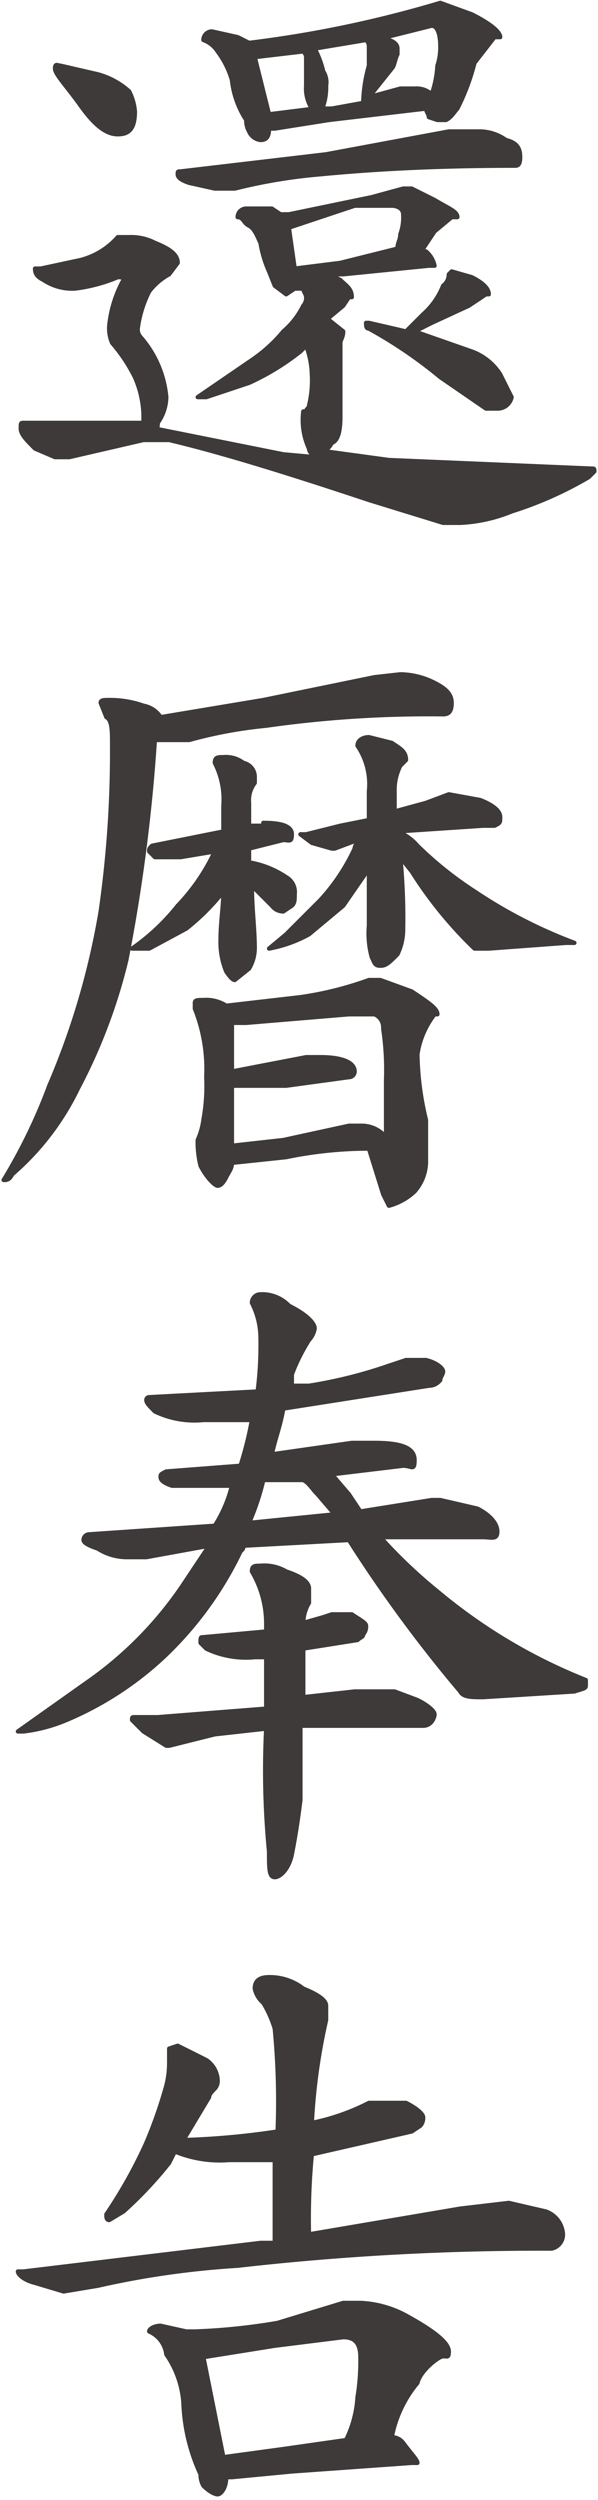
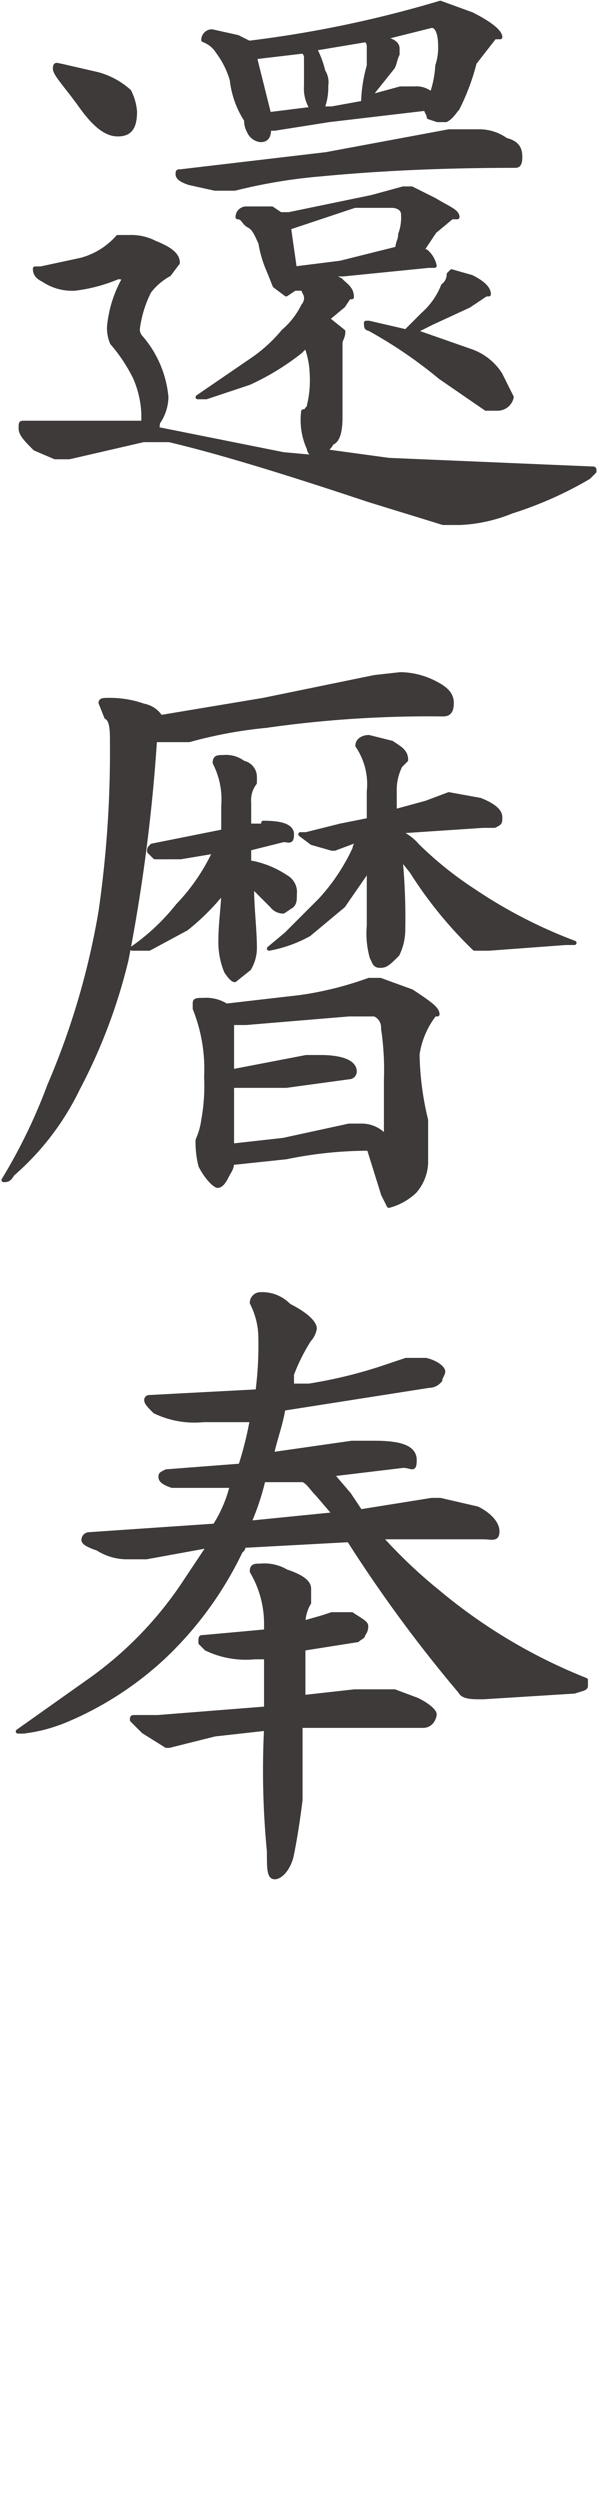
<svg xmlns="http://www.w3.org/2000/svg" width="7.4mm" height="30.9mm" viewBox="0 0 20.9 87.5">
  <defs>
    <style>
      .cls-1 {
        fill: #3e3a39;
        stroke: #3e3a39;
        stroke-linecap: round;
        stroke-linejoin: round;
        stroke-width: 0.15px;
      }
    </style>
  </defs>
  <title>kitou1_txt1-8</title>
  <g id="レイヤー_2" data-name="レイヤー 2">
    <g id="文字">
      <g>
        <path class="cls-1" d="M8.6,7.3h.9l.3.2h.3L13,6.9l1.1-.3h.3l.8.4c.5.3.8.4.8.6h-.2l-.6.5-.4.6a.1.1,0,0,0,.1.1.9.9,0,0,1,.3.5H15l-3,.3h-.5l.4.2c.2.2.4.3.4.6h-.1l-.2.3-.6.5h.1l.5.4c0,.2-.1.3-.1.4v2.6q0,.8-.3.9c-.1.2-.2.2-.2.3l2.2.3,7.1.3c.1,0,.1,0,.1.1l-.2.2a13.1,13.1,0,0,1-2.7,1.2,5.4,5.4,0,0,1-1.8.4h-.6l-2.6-.8c-3-1-5.3-1.7-7-2.1H5L2.4,16H1.9l-.7-.3c-.3-.3-.5-.5-.5-.7s0-.2.1-.2H5v-.3a3.5,3.5,0,0,0-.3-1.3A5.7,5.7,0,0,0,3.9,12a1.3,1.3,0,0,1-.1-.6,4.2,4.2,0,0,1,.5-1.6h0c0-.1-.1-.1-.2-.1a5.6,5.6,0,0,1-1.5.4,1.8,1.8,0,0,1-1.1-.3c-.2-.1-.3-.2-.3-.4h.2l1.4-.3a2.6,2.6,0,0,0,1.3-.8h.4a1.8,1.8,0,0,1,.9.2c.5.2.8.4.8.7l-.3.4a2.2,2.2,0,0,0-.7.6,4,4,0,0,0-.4,1.3.4.4,0,0,0,.1.3,3.7,3.7,0,0,1,.9,2.1,1.6,1.6,0,0,1-.3.9c0,.1,0,.2-.1.2l4.5.9L11,16c-.1-.1-.2-.2-.2-.3a2.4,2.4,0,0,1-.2-1.3h.1c0-.1.1-.1.1-.2a3.7,3.7,0,0,0,.1-1.1,3,3,0,0,0-.2-1l-.2.2a8.7,8.7,0,0,1-1.8,1.1l-1.5.5H6.9l1.9-1.3a5.2,5.2,0,0,0,1.1-1,2.8,2.8,0,0,0,.7-.9.4.4,0,0,0,.1-.3c0-.1-.1-.2-.1-.3h-.3l-.3.2L9.6,10l-.2-.5a4.1,4.1,0,0,1-.3-1c-.1-.2-.2-.5-.4-.6s-.2-.3-.4-.3A.3.3,0,0,1,8.6,7.3Zm-6.5-5,1.3.3a2.7,2.7,0,0,1,1.1.6,1.9,1.9,0,0,1,.2.7c0,.6-.2.8-.6.8s-.8-.3-1.3-1-.9-1.1-.9-1.3S2,2.3,2.1,2.3ZM16.8,4.6a1.6,1.6,0,0,1,.9.3c.4.1.5.3.5.6s-.1.3-.2.3c-2.5,0-4.7.1-6.8.3a18.7,18.7,0,0,0-3,.5H7.5l-.9-.2c-.3-.1-.4-.2-.4-.3s0-.1.1-.1l5.1-.6,4.3-.8ZM7.4,1.1l.9.2.4.2A40.2,40.2,0,0,0,15.4.1l1.1.4c.6.3,1,.6,1,.8h-.2l-.7.9A7.7,7.7,0,0,1,16,3.8c-.1.1-.2.3-.4.4h-.3L15,4.1c0-.1-.1-.2-.1-.3l-3.4.4-1.9.3H9.4c0,.3-.1.4-.3.4a.5.5,0,0,1-.4-.3.8.8,0,0,1-.1-.4,3.2,3.2,0,0,1-.5-1.4,3.1,3.1,0,0,0-.5-1,1,1,0,0,0-.5-.4A.3.3,0,0,1,7.4,1.1ZM9.4,4,11,3.8h-.1a1.3,1.3,0,0,1-.2-.8V2a.3.3,0,0,0-.1-.2L8.9,2Zm.9,5.4,1.6-.2,2-.5c0-.2.1-.3.1-.5a1.7,1.7,0,0,0,.1-.7c0-.2-.2-.3-.4-.3H12.4L10,8h.1Zm.9-5.6h.4l1.1-.2a5.1,5.1,0,0,1,.2-1.3V1.6a.3.3,0,0,0-.1-.2L11,1.7a3.4,3.4,0,0,1,.3.8.7.7,0,0,1,.1.5,2,2,0,0,1-.1.7Zm4.6,5.7.7.2q.6.3.6.6H17l-.6.4-1.3.6-.6.3,2,.7a2,2,0,0,1,1,.8l.4.8a.5.5,0,0,1-.5.4H17l-1.6-1.1a15.9,15.9,0,0,0-2.5-1.7c-.1,0-.1-.1-.1-.2h.1l1.3.3.6-.6a2.6,2.6,0,0,0,.7-1,.5.5,0,0,0,.2-.4ZM12.9,3.4,14,3.1h.5a.8.8,0,0,1,.6.2,3.6,3.6,0,0,0,.2-1,2,2,0,0,0,.1-.7c0-.4-.1-.7-.3-.7l-1.6.4a.1.1,0,0,0,.1.1q.3.1.3.3v.2c-.1.2-.1.4-.2.5Z" />
        <path class="cls-1" d="M14,23.6a2.7,2.7,0,0,1,1.2.3c.4.2.6.4.6.7s-.1.4-.3.4a40.4,40.4,0,0,0-6.2.4,15.7,15.7,0,0,0-2.7.5H5.4a61,61,0,0,1-1,7.7,19.3,19.3,0,0,1-1.7,4.5,9.3,9.3,0,0,1-2.3,3c-.1.2-.2.2-.3.2h0A19.1,19.1,0,0,0,1.7,38a26.6,26.6,0,0,0,1.8-6.1A39,39,0,0,0,3.9,26c0-.4,0-.8-.2-.9l-.2-.5c0-.1.1-.1.3-.1a3.5,3.5,0,0,1,1.2.2.9.9,0,0,1,.6.4l3.6-.6,3.9-.8ZM9.2,28.8c.6,0,1,.1,1,.4s-.1.2-.3.2l-1.2.3v.5h.1a3.3,3.3,0,0,1,1.2.5.6.6,0,0,1,.3.6c0,.2,0,.3-.1.4l-.3.2a.5.5,0,0,1-.4-.2L8.8,31c0,.8.1,1.5.1,2.2a1.4,1.4,0,0,1-.2.7l-.5.4q-.1,0-.3-.3a2.7,2.7,0,0,1-.2-1.1c0-.6.1-1.2.1-1.7a7.9,7.9,0,0,1-1.3,1.3l-1.3.7H4.6a7.5,7.5,0,0,0,1.6-1.5,7,7,0,0,0,1.3-1.9h0l-1.2.2H5.4l-.2-.2c0-.1,0-.1.1-.2l2.5-.5v-.9a2.8,2.8,0,0,0-.3-1.5c0-.2.1-.2.3-.2a1,1,0,0,1,.7.2.5.5,0,0,1,.4.5v.2a1,1,0,0,0-.2.7v.8h.5ZM7.1,35a1.3,1.3,0,0,1,.8.2l2.6-.3a12,12,0,0,0,2.4-.6h.4l1.1.4c.6.4.9.6.9.8h-.1a3,3,0,0,0-.6,1.4,10.4,10.4,0,0,0,.3,2.3v1.5a1.6,1.6,0,0,1-.4,1,2.1,2.1,0,0,1-.9.5l-.2-.4-.5-1.6a14.3,14.3,0,0,0-2.9.3l-1.9.2c0,.2-.1.3-.2.5s-.2.3-.3.3-.4-.3-.6-.7a3.4,3.4,0,0,1-.1-.9h0a2.5,2.5,0,0,0,.2-.7,6.6,6.6,0,0,0,.1-1.5,5.7,5.7,0,0,0-.4-2.4v-.2C6.8,35,6.9,35,7.1,35Zm1,5.1,1.8-.2,2.3-.5h.4a1.1,1.1,0,0,1,.8.3h.1V37.8a9.7,9.7,0,0,0-.1-1.8.5.5,0,0,0-.3-.5h-.9l-3.6.3H8.1v1.7l2.6-.5h.5c.8,0,1.2.2,1.2.5a.2.2,0,0,1-.2.2L10,38H8.1Zm7.6-12.3,1.1.2c.5.2.7.4.7.6s0,.2-.2.3h-.4l-3,.2h0a1.8,1.8,0,0,1,.7.5,12.7,12.7,0,0,0,2,1.6A17,17,0,0,0,20.1,33h-.3l-2.7.2h-.5a14.4,14.4,0,0,1-2.2-2.7l-.4-.5a21.8,21.8,0,0,1,.1,2.5,2,2,0,0,1-.2.9c-.3.3-.4.4-.6.4s-.2-.1-.3-.3a3.1,3.1,0,0,1-.1-1.1v-2L12,31.7l-1.2,1a4.6,4.6,0,0,1-1.4.5h0l.6-.5,1.2-1.2a7,7,0,0,0,1.2-1.8c0-.1.1-.2.1-.3l-.8.3h-.1l-.7-.2-.4-.3h.2l1.2-.3,1-.2v-1a2.4,2.4,0,0,0-.4-1.6c0-.2.2-.3.4-.3l.8.2c.3.2.5.3.5.6l-.2.2a1.9,1.9,0,0,0-.2.8v.8l1.1-.3Z" />
        <path class="cls-1" d="M14.2,47.6h.7c.4.1.6.3.6.4s-.1.2-.1.3a.5.5,0,0,1-.4.2l-5.1.8c-.1.6-.3,1.1-.4,1.6l2.8-.4h.8c1,0,1.4.2,1.4.6s-.1.2-.4.2l-2.5.3.6.7.4.6,2.5-.4h.3l1.3.3c.4.2.7.5.7.8s-.2.2-.5.2H13.3a17.5,17.5,0,0,0,2,1.9,19,19,0,0,0,5.2,3.1v.2c0,.1-.1.1-.4.2l-3.2.2c-.4,0-.7,0-.8-.2a49,49,0,0,1-3.9-5.3h0l-3.7.2c0,.1,0,.1-.1.2A12.5,12.5,0,0,1,5.7,58a11.6,11.6,0,0,1-3.4,2.2,5.6,5.6,0,0,1-1.5.4H.6L3,58.9a13,13,0,0,0,3.5-3.6l.8-1.2-2.2.4H4.4a1.9,1.9,0,0,1-1-.3c-.3-.1-.5-.2-.5-.3a.2.2,0,0,1,.2-.2l4.4-.3A4.7,4.7,0,0,0,8.1,52H6c-.3-.1-.4-.2-.4-.3s0-.1.2-.2l2.6-.2a12.4,12.4,0,0,0,.4-1.6H7.1a3.2,3.2,0,0,1-1.7-.3c-.2-.2-.3-.3-.3-.4a.1.1,0,0,1,.1-.1L9,48.7a12.8,12.8,0,0,0,.1-1.9,2.7,2.7,0,0,0-.3-1.2.3.3,0,0,1,.3-.3,1.3,1.3,0,0,1,1,.4c.6.3.9.6.9.8a.8.8,0,0,1-.2.4,6.6,6.6,0,0,0-.6,1.2v.4h.6a16.3,16.3,0,0,0,2.8-.7Zm-2.6,8.9h.7c.3.2.5.3.5.4a.4.4,0,0,1-.1.3c0,.1-.1.1-.2.2l-1.9.3v1.7l1.8-.2h1.4l.8.3c.4.2.6.4.6.5s-.1.4-.4.4H10.5v2.6c-.1.8-.2,1.4-.3,1.9s-.4.8-.6.8-.2-.3-.2-.9a29.6,29.6,0,0,1-.1-4.3l-1.8.2-1.6.4H5.8L5,60.6l-.4-.4c0-.1,0-.1.1-.1h.8l3.8-.3V58H8.9a3.2,3.2,0,0,1-1.7-.3L7,57.5c0-.2,0-.2.1-.2l2.2-.2v-.2A3.6,3.6,0,0,0,8.8,55c0-.2.1-.2.3-.2a1.5,1.5,0,0,1,.9.2c.6.2.8.4.8.6v.5a1.4,1.4,0,0,0-.2.7l.7-.2Zm.1-3.5-.6-.7c-.2-.2-.3-.4-.5-.5H9.2a8.8,8.8,0,0,1-.5,1.5Z" />
-         <path class="cls-1" d="M6.2,71.6l1,.5a.9.9,0,0,1,.4.7.4.4,0,0,1-.1.3c-.1.1-.2.2-.2.3l-.9,1.5a26.8,26.8,0,0,0,3.3-.3A26.7,26.7,0,0,0,9.6,71a3.9,3.9,0,0,0-.4-.9.9.9,0,0,1-.3-.5c0-.3.2-.4.5-.4a1.9,1.9,0,0,1,1.2.4c.5.2.8.4.8.6v.5a21,21,0,0,0-.5,3.6,7.7,7.7,0,0,0,2-.7h1.3c.4.2.6.4.6.5a.4.4,0,0,1-.1.3l-.3.2-3.5.8a23.5,23.5,0,0,0-.1,2.8l5.3-.9,1.7-.2,1.3.3a.9.9,0,0,1,.6.8.5.5,0,0,1-.4.5,93.6,93.6,0,0,0-11,.6,30.4,30.4,0,0,0-4.9.7l-1.2.2-1-.3c-.4-.1-.6-.3-.6-.4H.8l8.3-1h.5V75.6H8a4.1,4.1,0,0,1-1.9-.3l-.2.4a13.9,13.9,0,0,1-1.6,1.7l-.5.3c-.1,0-.1-.1-.1-.2a16.6,16.6,0,0,0,1.4-2.5,15.9,15.9,0,0,0,.7-2,3.2,3.2,0,0,0,.1-.8v-.5Zm-.6,9.8.9.2h.3a21.6,21.6,0,0,0,2.9-.3l2.3-.7h.6a3.7,3.7,0,0,1,1.7.5c.9.5,1.4.9,1.4,1.2s-.1.1-.3.2-.7.5-.8.9a4.2,4.2,0,0,0-.9,1.9.5.5,0,0,1,.4.2c.3.4.5.6.5.7h-.2l-4.2.3-2.1.2H7.9c0,.4-.2.6-.3.6s-.3-.1-.5-.3a.8.8,0,0,1-.1-.4,6.5,6.5,0,0,1-.6-2.5,3.4,3.4,0,0,0-.6-1.7,1,1,0,0,0-.6-.8C5.2,81.5,5.4,81.4,5.6,81.4ZM7.8,86l2.2-.3,2.1-.3a3.9,3.9,0,0,0,.4-1.5,7.6,7.6,0,0,0,.1-1.4c0-.5-.2-.7-.6-.7l-2.4.3-2.5.4Z" />
      </g>
    </g>
  </g>
</svg>